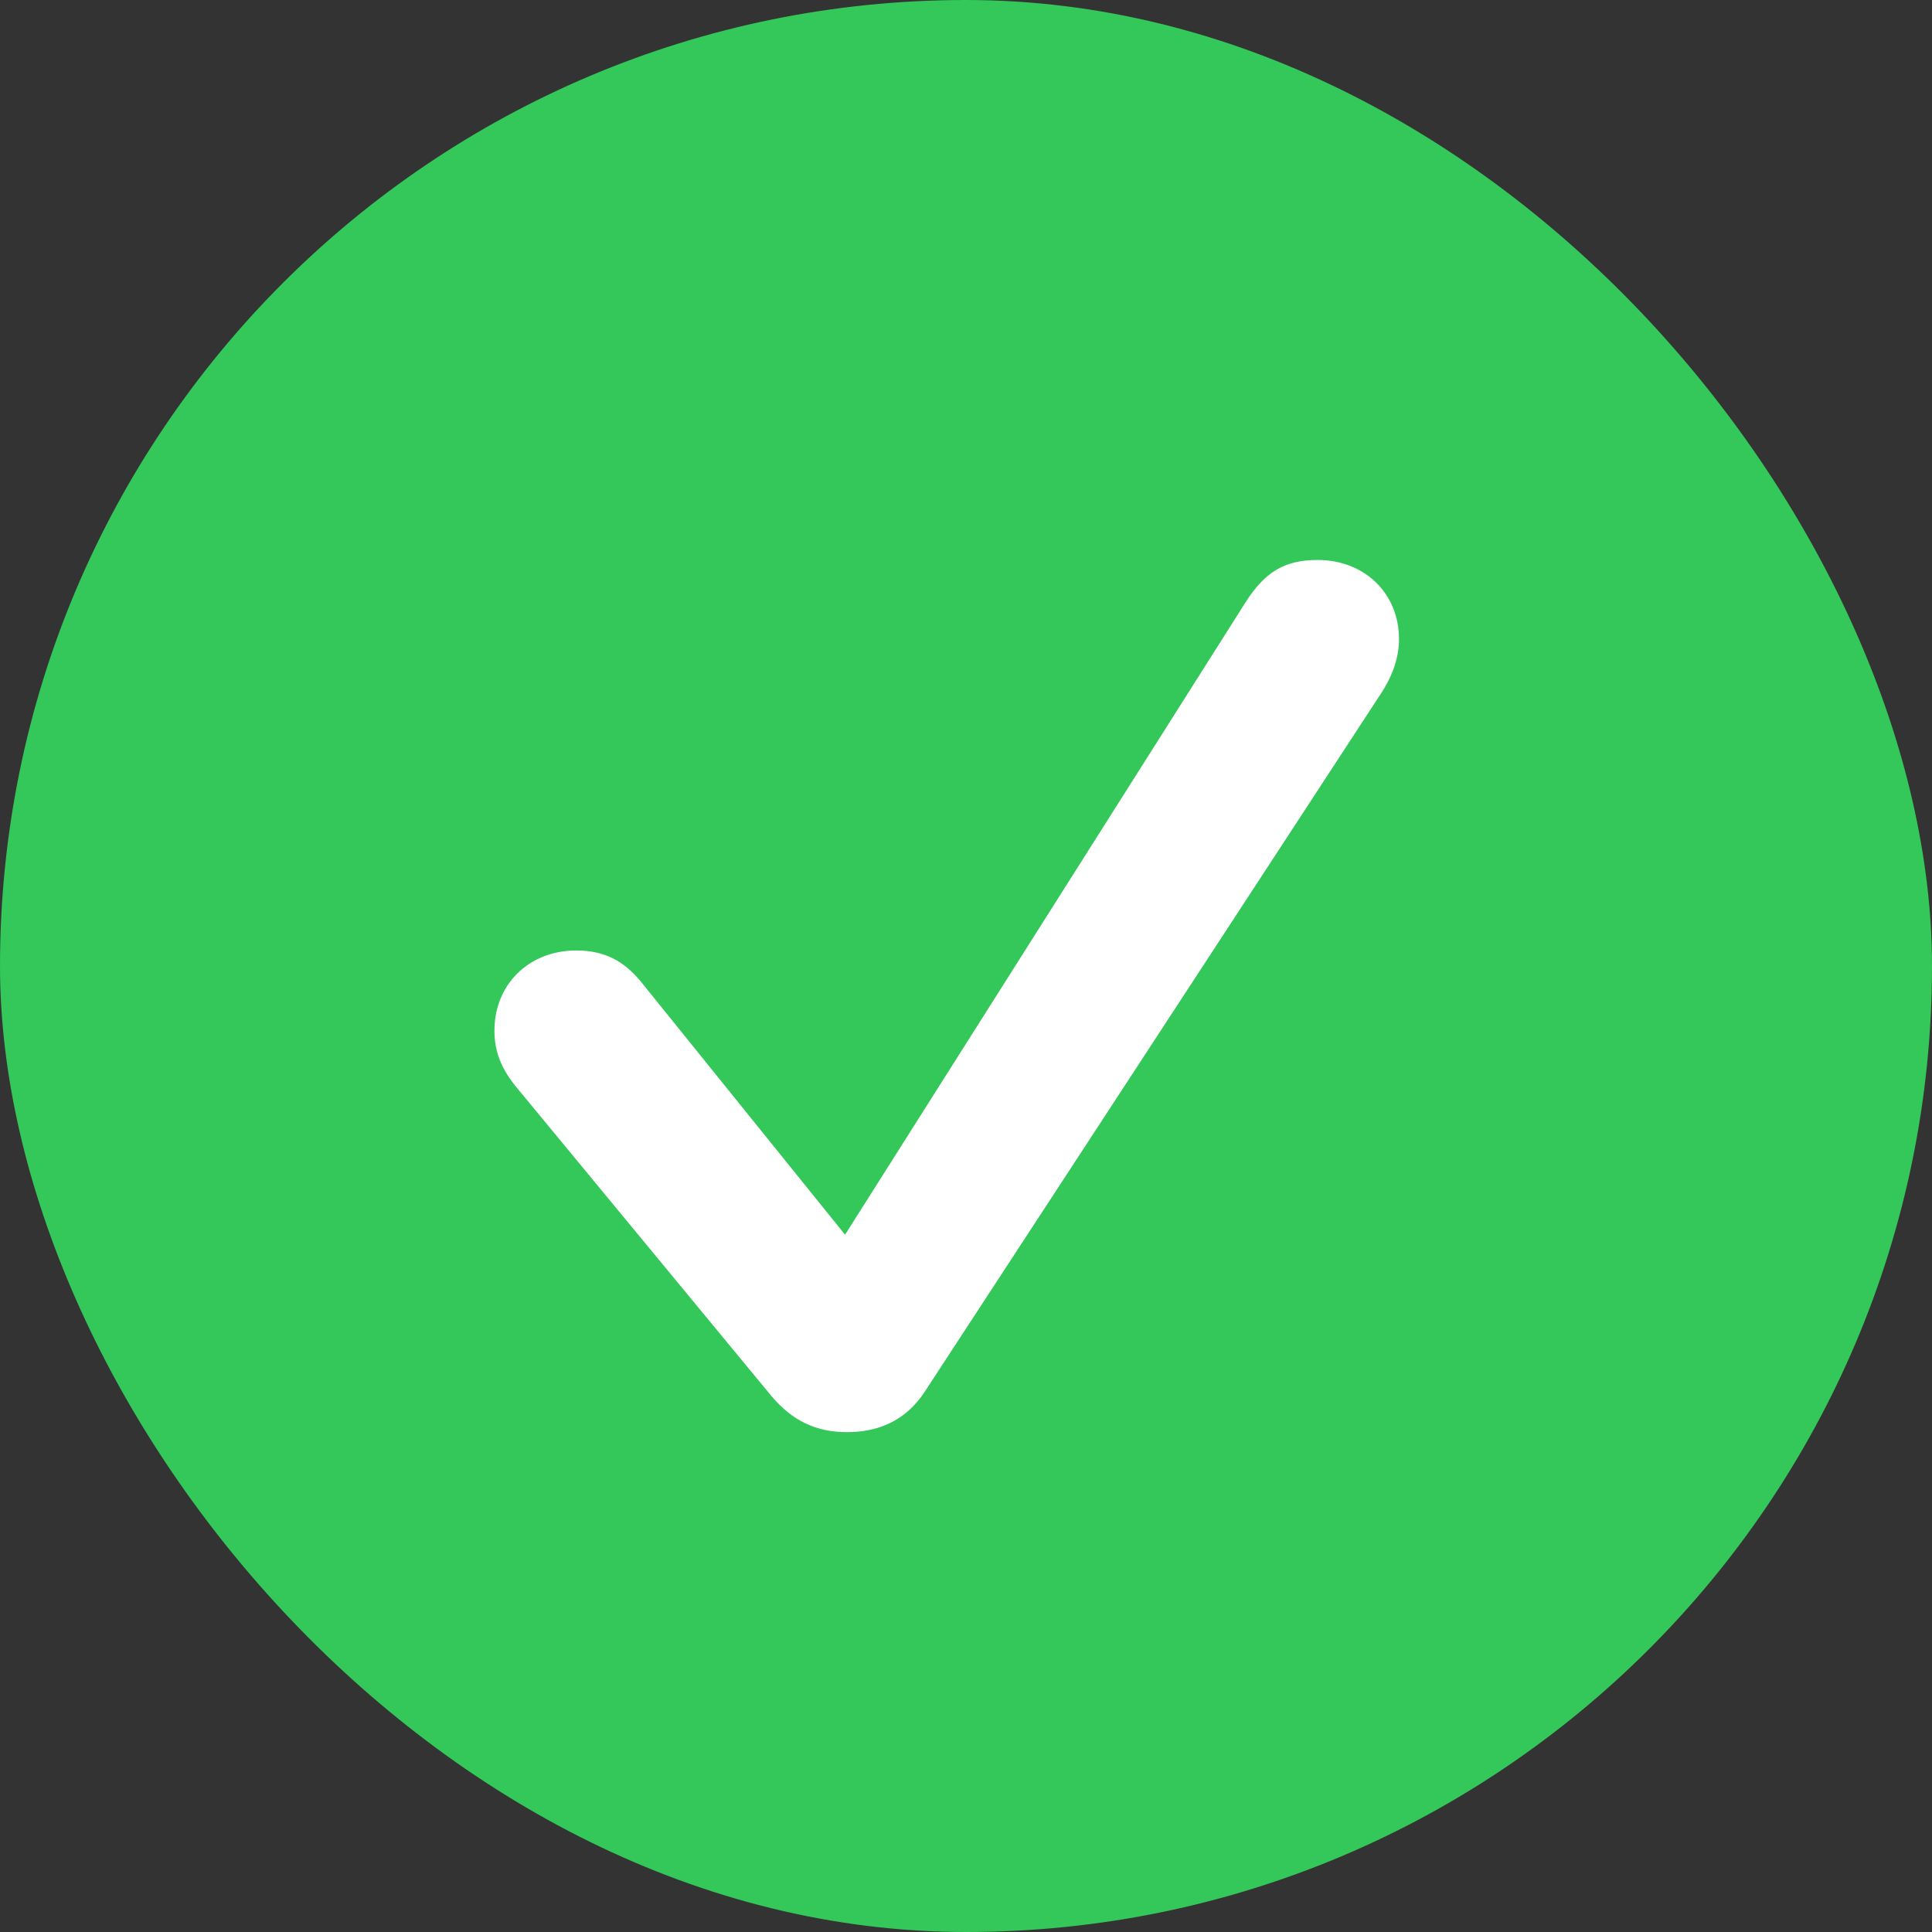
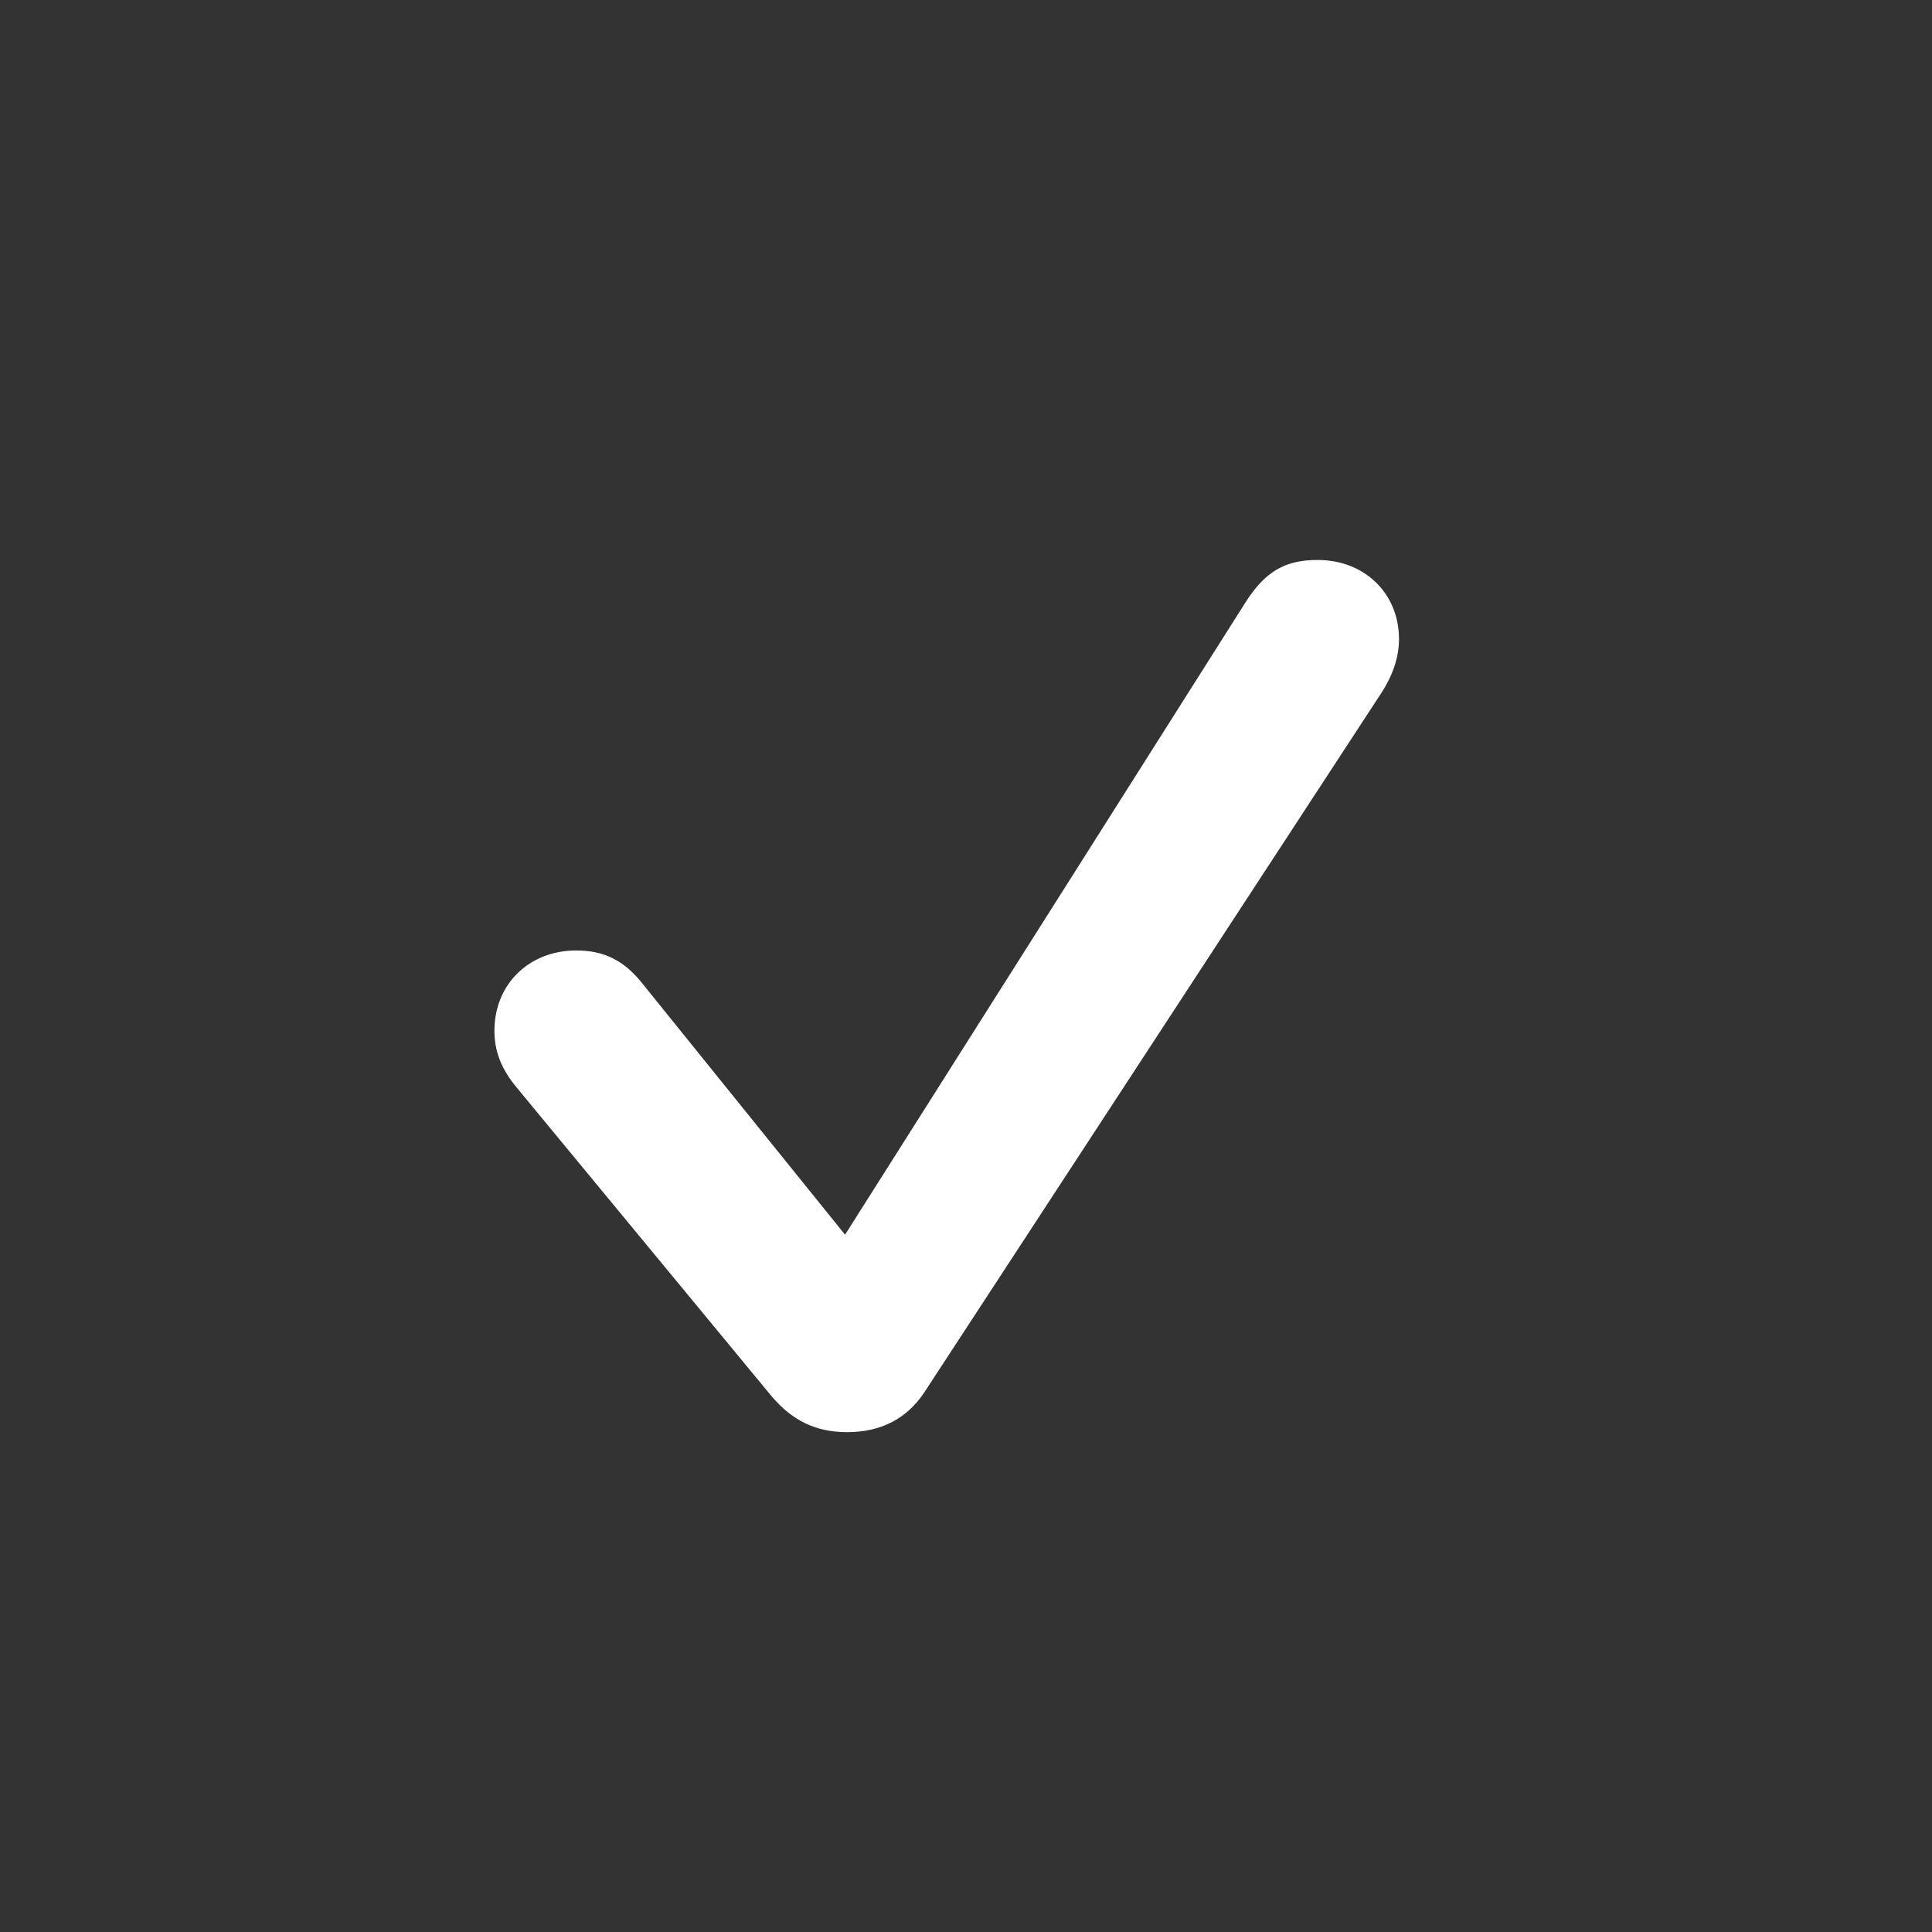
<svg xmlns="http://www.w3.org/2000/svg" fill="none" height="100%" overflow="visible" preserveAspectRatio="none" style="display: block;" viewBox="0 0 25 25" width="100%">
  <rect x="0" y="0" width="25" height="25" fill="#333333" stroke="none" />
  <g id="Frame 427320443">
-     <rect fill="#34C759" height="25" rx="12.5" width="25" />
    <path d="M10.96 18.532C11.392 18.532 11.731 18.364 11.962 18.015L17.866 8.98C18.034 8.726 18.103 8.488 18.103 8.27C18.103 7.677 17.656 7.246 17.051 7.246C16.632 7.246 16.375 7.391 16.119 7.791L10.935 15.977L8.3 12.711C8.069 12.426 7.812 12.299 7.457 12.299C6.842 12.299 6.398 12.74 6.398 13.336C6.398 13.599 6.481 13.834 6.706 14.097L9.981 18.063C10.25 18.383 10.558 18.532 10.96 18.532Z" fill="white" id="Vector" />
  </g>
</svg>